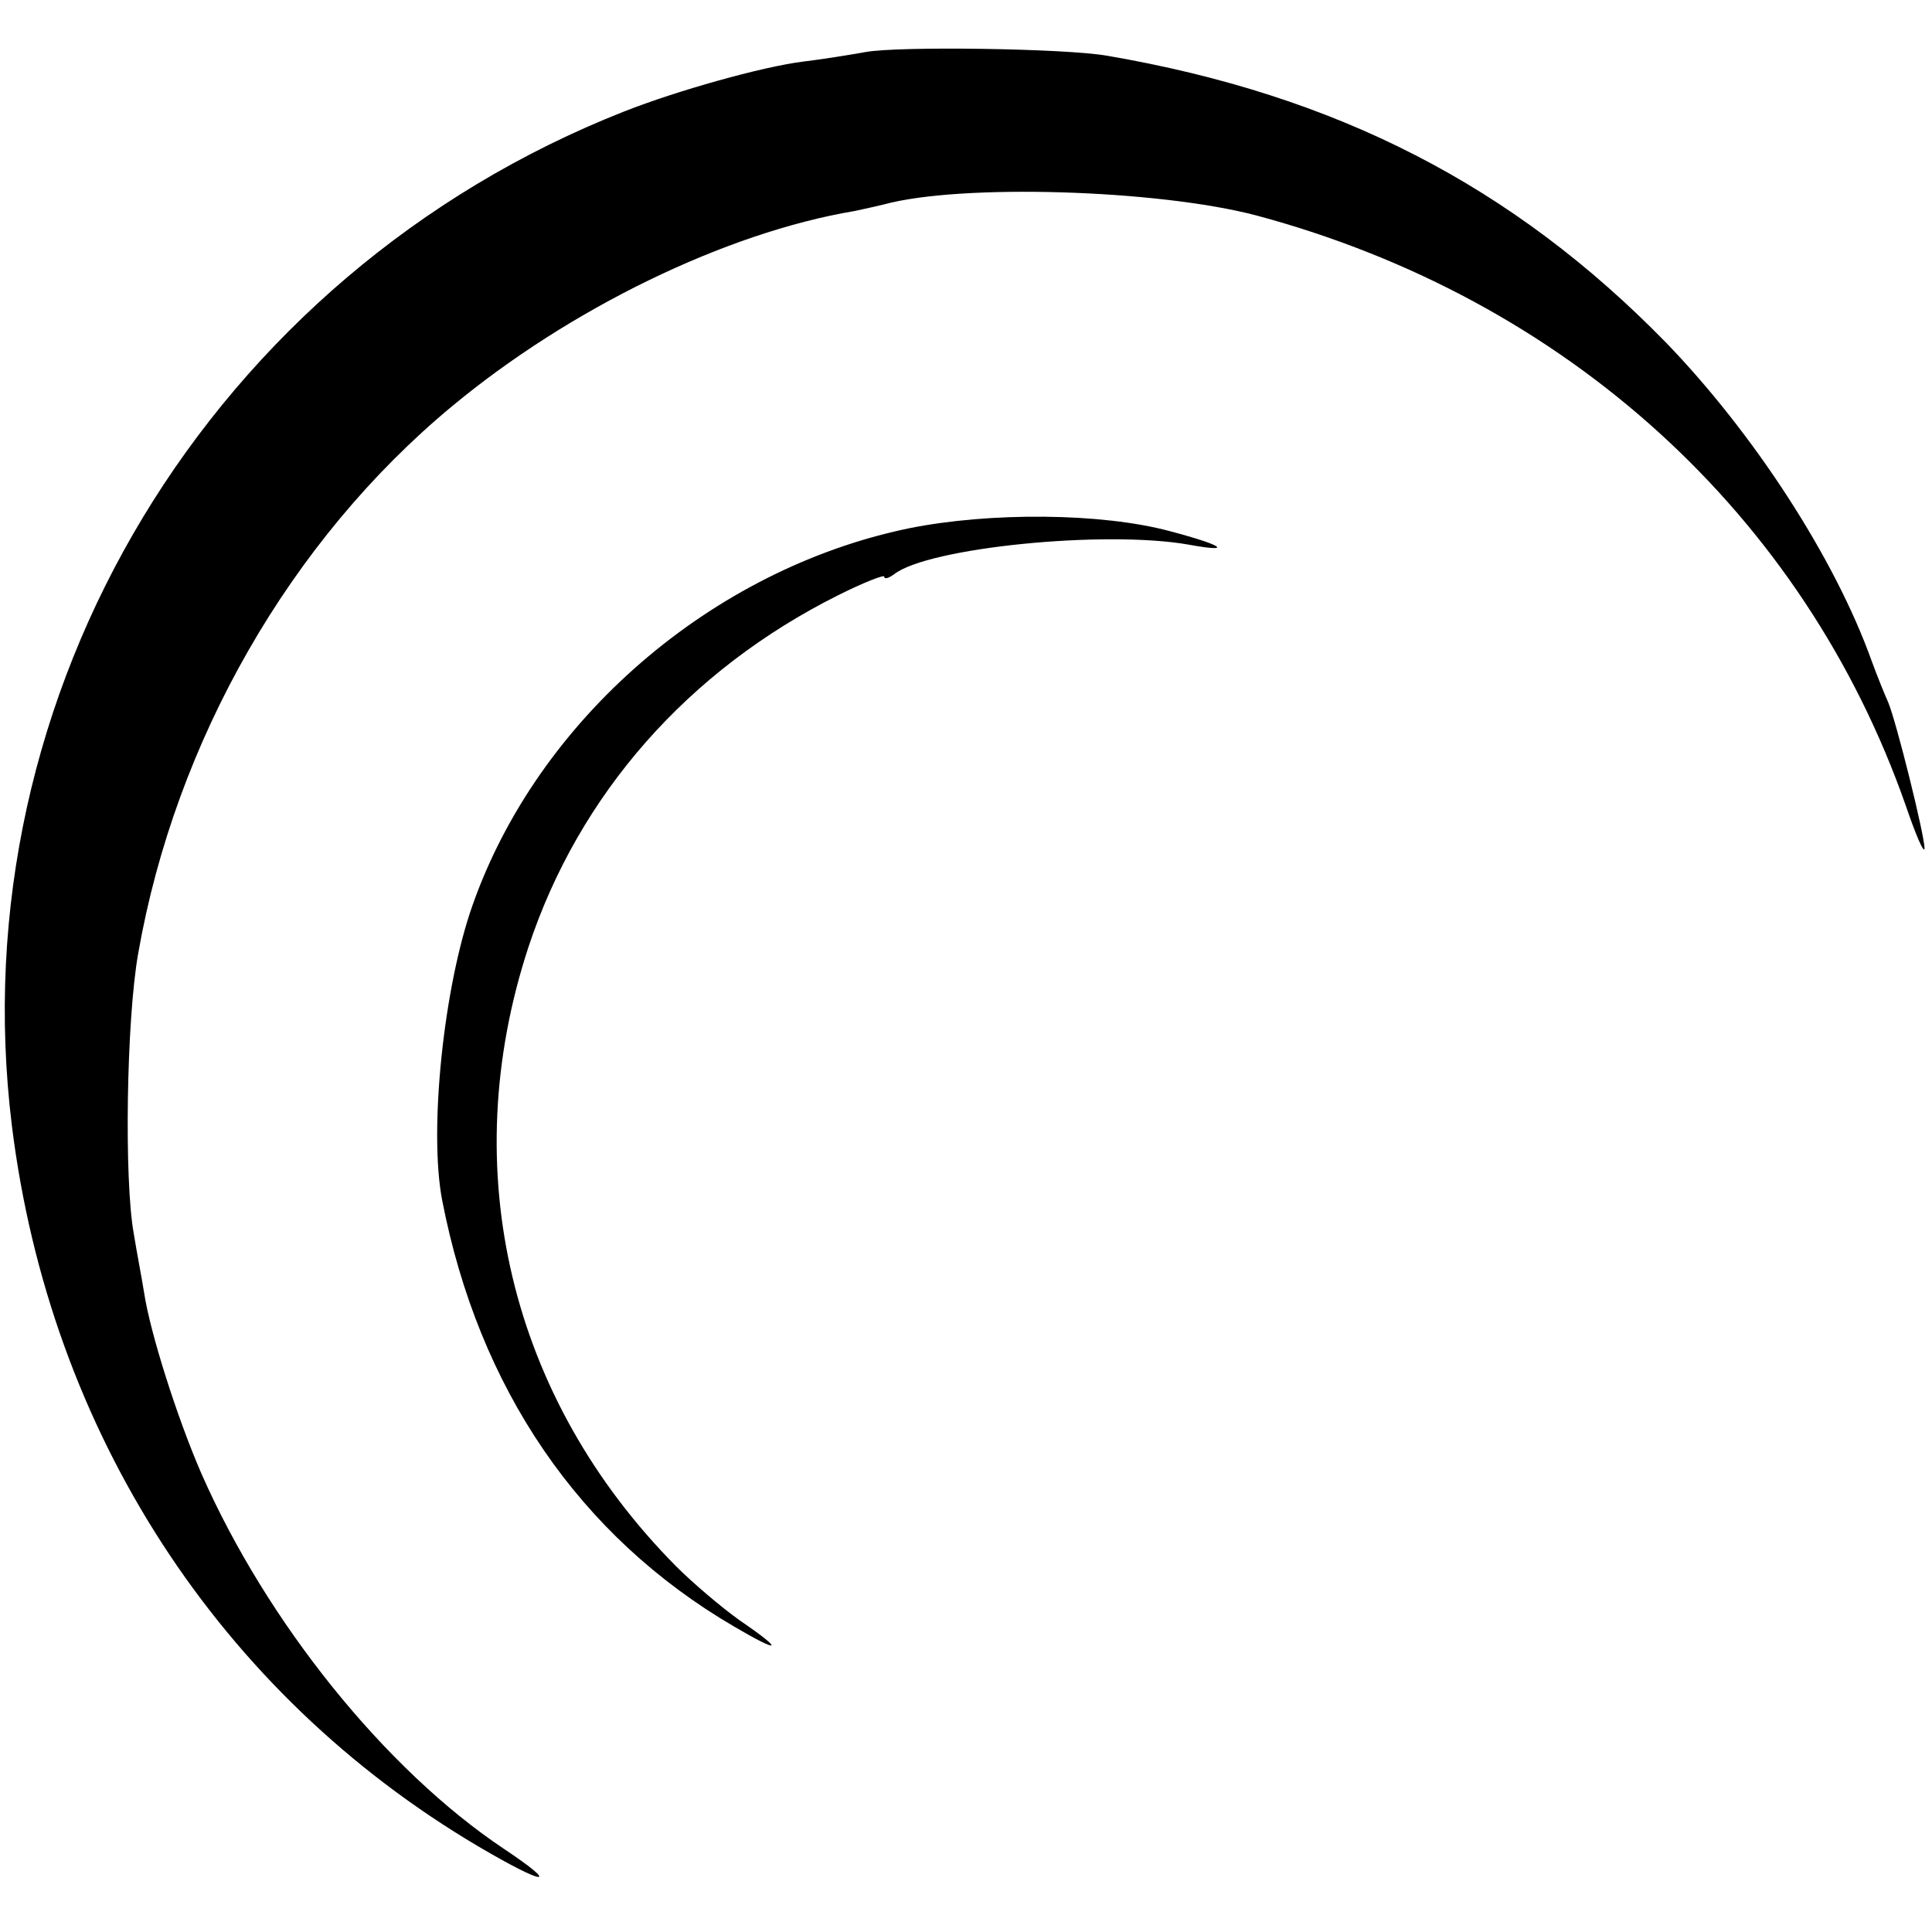
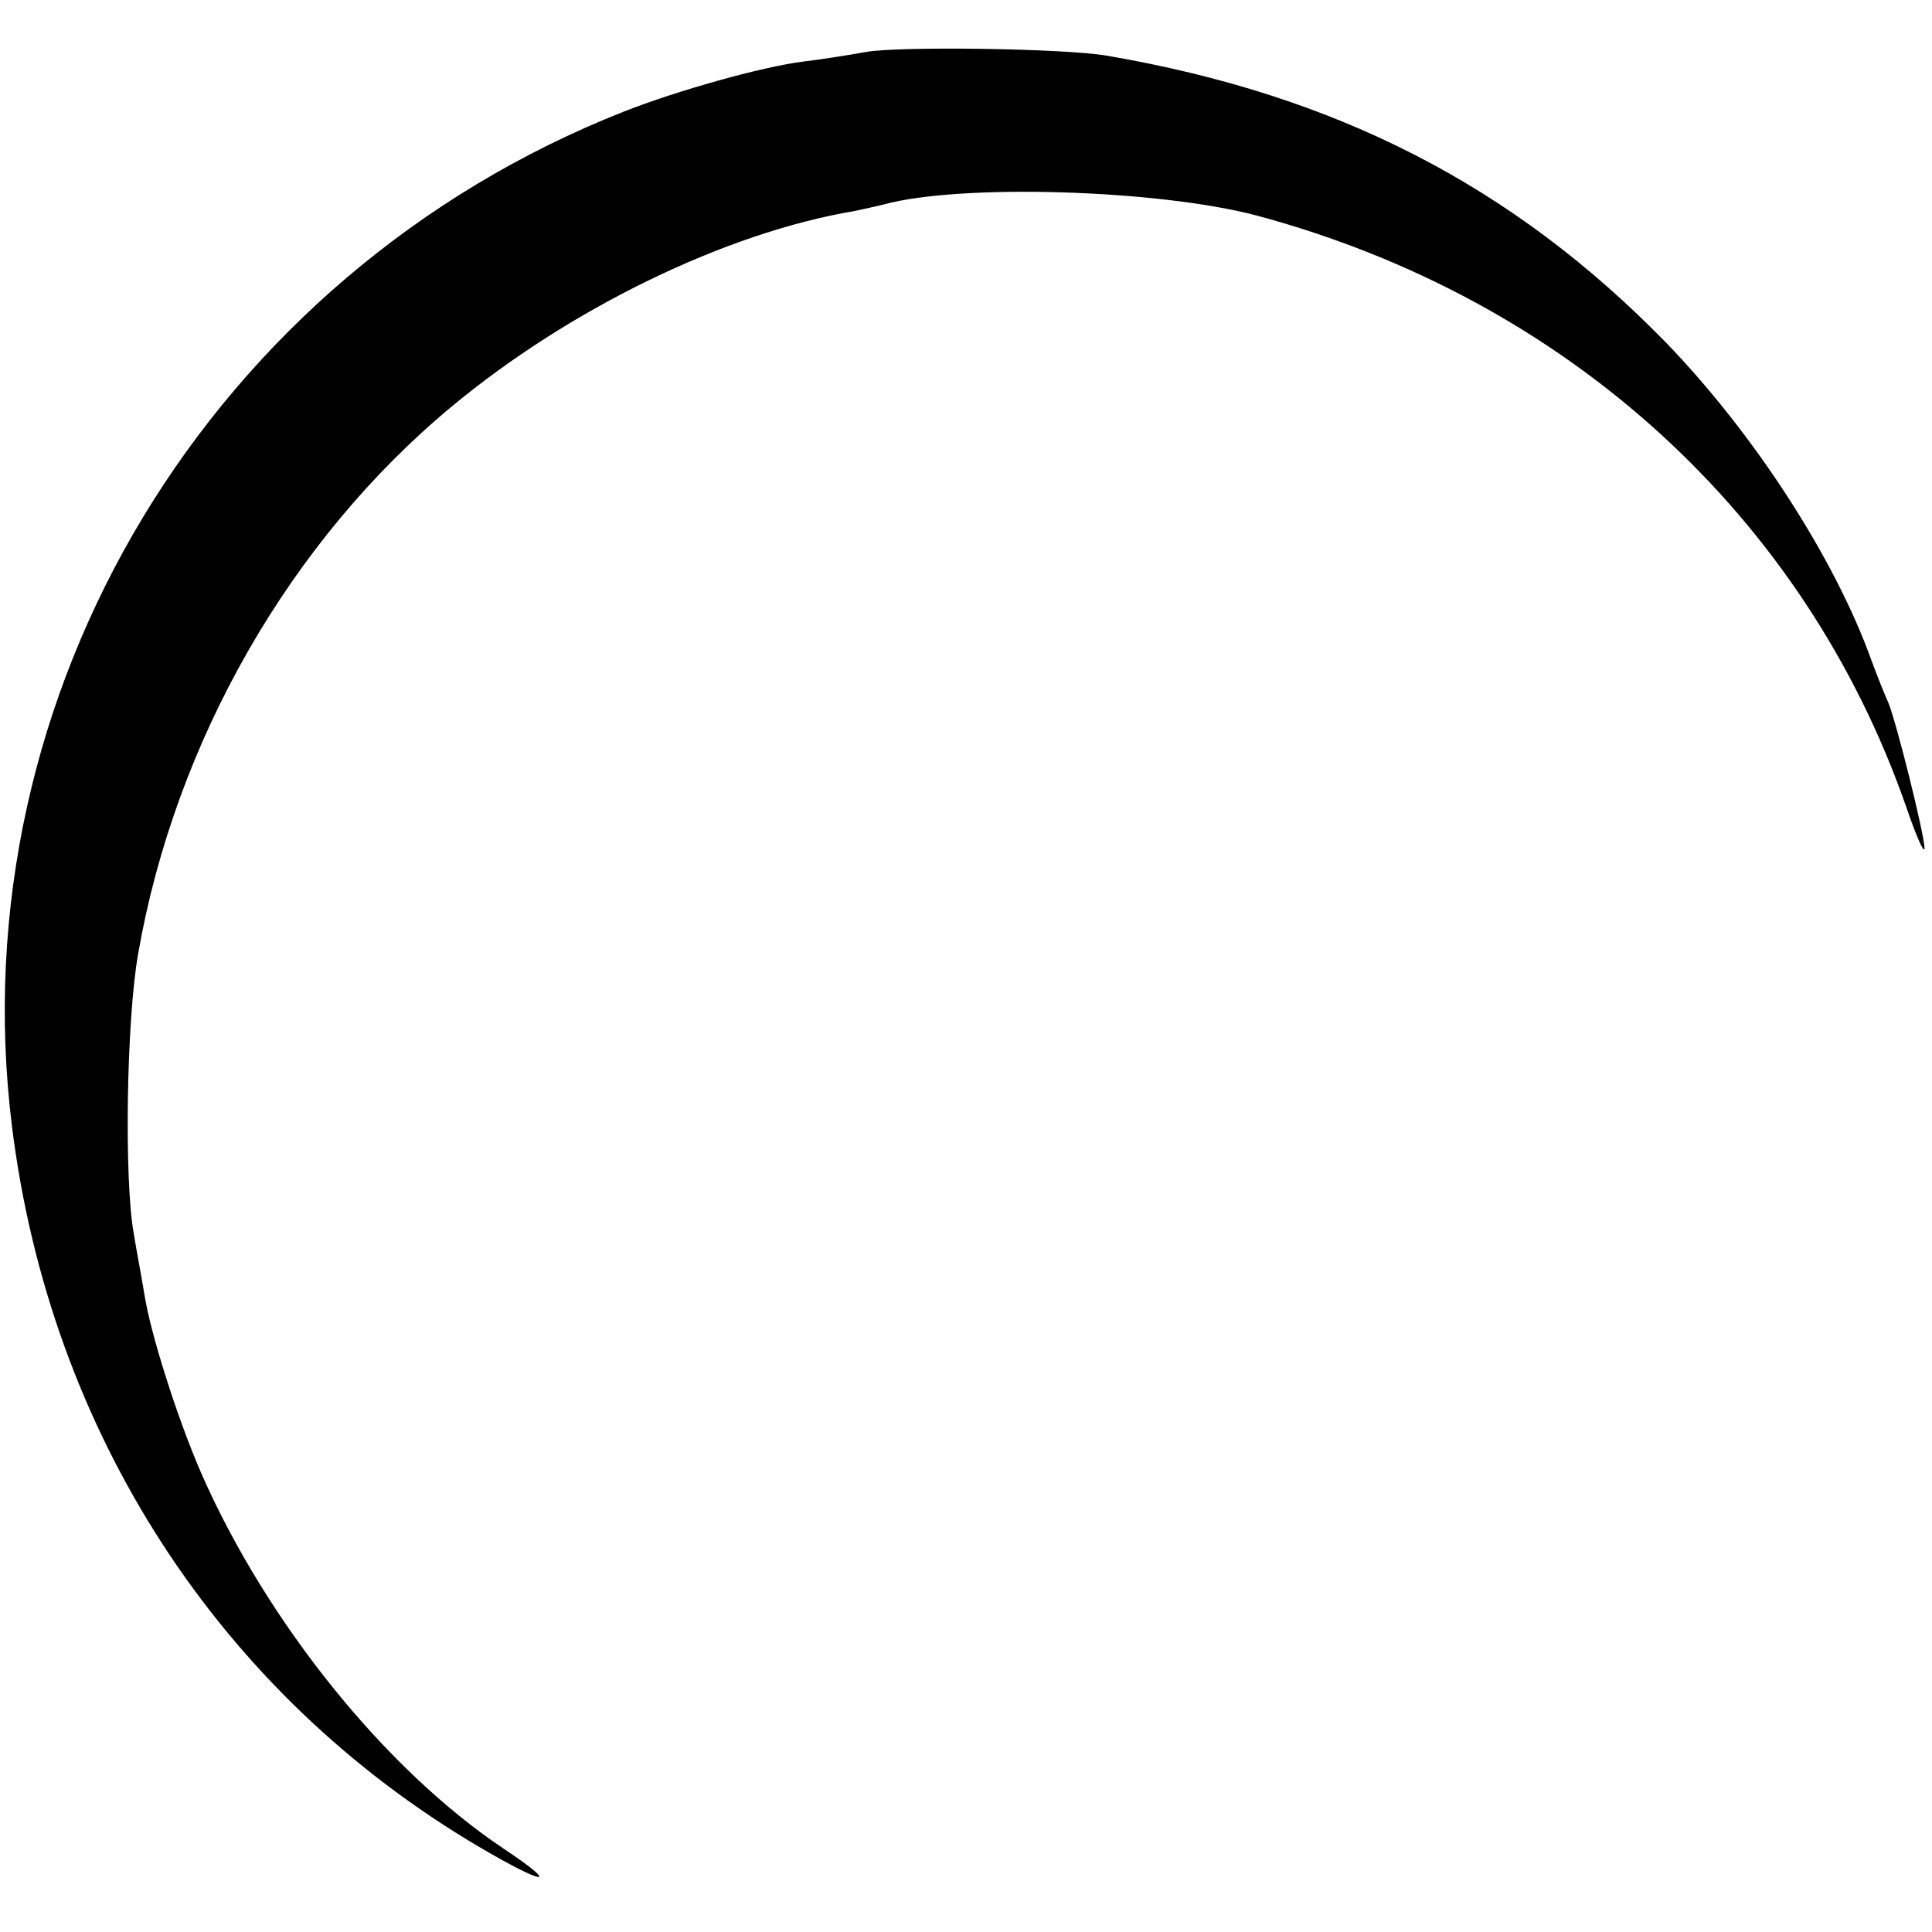
<svg xmlns="http://www.w3.org/2000/svg" version="1.0" width="260pt" height="260pt" viewBox="0 0 260 260" preserveAspectRatio="xMidYMid meet">
  <g transform="translate(0,260) scale(0.1,-0.1)" fill="#000000" stroke="none">
-     <path d="M1165 2530 c-22 -4 -60 -10 -85 -13 -55 -7 -169 -39 -240 -67 -556 -219 -896 -782 -824 -1365 51 -412 279 -764 628 -970 90 -53 112 -55 34 -3 -160 107 -319 305 -407 505 -33 76 -69 190 -77 243 -3 19 -10 55 -14 80 -13 71 -10 287 6 377 50 286 205 556 422 736 159 132 369 234 542 263 14 3 32 7 40 9 103 28 368 20 501 -15 417 -112 737 -403 874 -795 13 -38 24 -64 25 -57 0 18 -38 171 -49 197 -5 11 -15 36 -22 55 -50 140 -160 308 -277 429 -206 211 -443 333 -752 386 -57 10 -282 13 -325 5z" />
-     <path d="M1223 1889 c-265 -55 -499 -257 -587 -507 -39 -110 -59 -303 -41 -397 49 -253 184 -452 393 -574 63 -37 68 -33 8 8 -24 17 -63 50 -86 73 -224 226 -297 534 -199 833 68 206 215 373 417 474 34 17 62 28 62 25 0 -4 6 -2 13 3 45 36 284 60 397 40 60 -11 47 -1 -25 18 -92 25 -243 26 -352 4z" />
+     <path d="M1165 2530 c-22 -4 -60 -10 -85 -13 -55 -7 -169 -39 -240 -67 -556 -219 -896 -782 -824 -1365 51 -412 279 -764 628 -970 90 -53 112 -55 34 -3 -160 107 -319 305 -407 505 -33 76 -69 190 -77 243 -3 19 -10 55 -14 80 -13 71 -10 287 6 377 50 286 205 556 422 736 159 132 369 234 542 263 14 3 32 7 40 9 103 28 368 20 501 -15 417 -112 737 -403 874 -795 13 -38 24 -64 25 -57 0 18 -38 171 -49 197 -5 11 -15 36 -22 55 -50 140 -160 308 -277 429 -206 211 -443 333 -752 386 -57 10 -282 13 -325 5" />
  </g>
</svg>